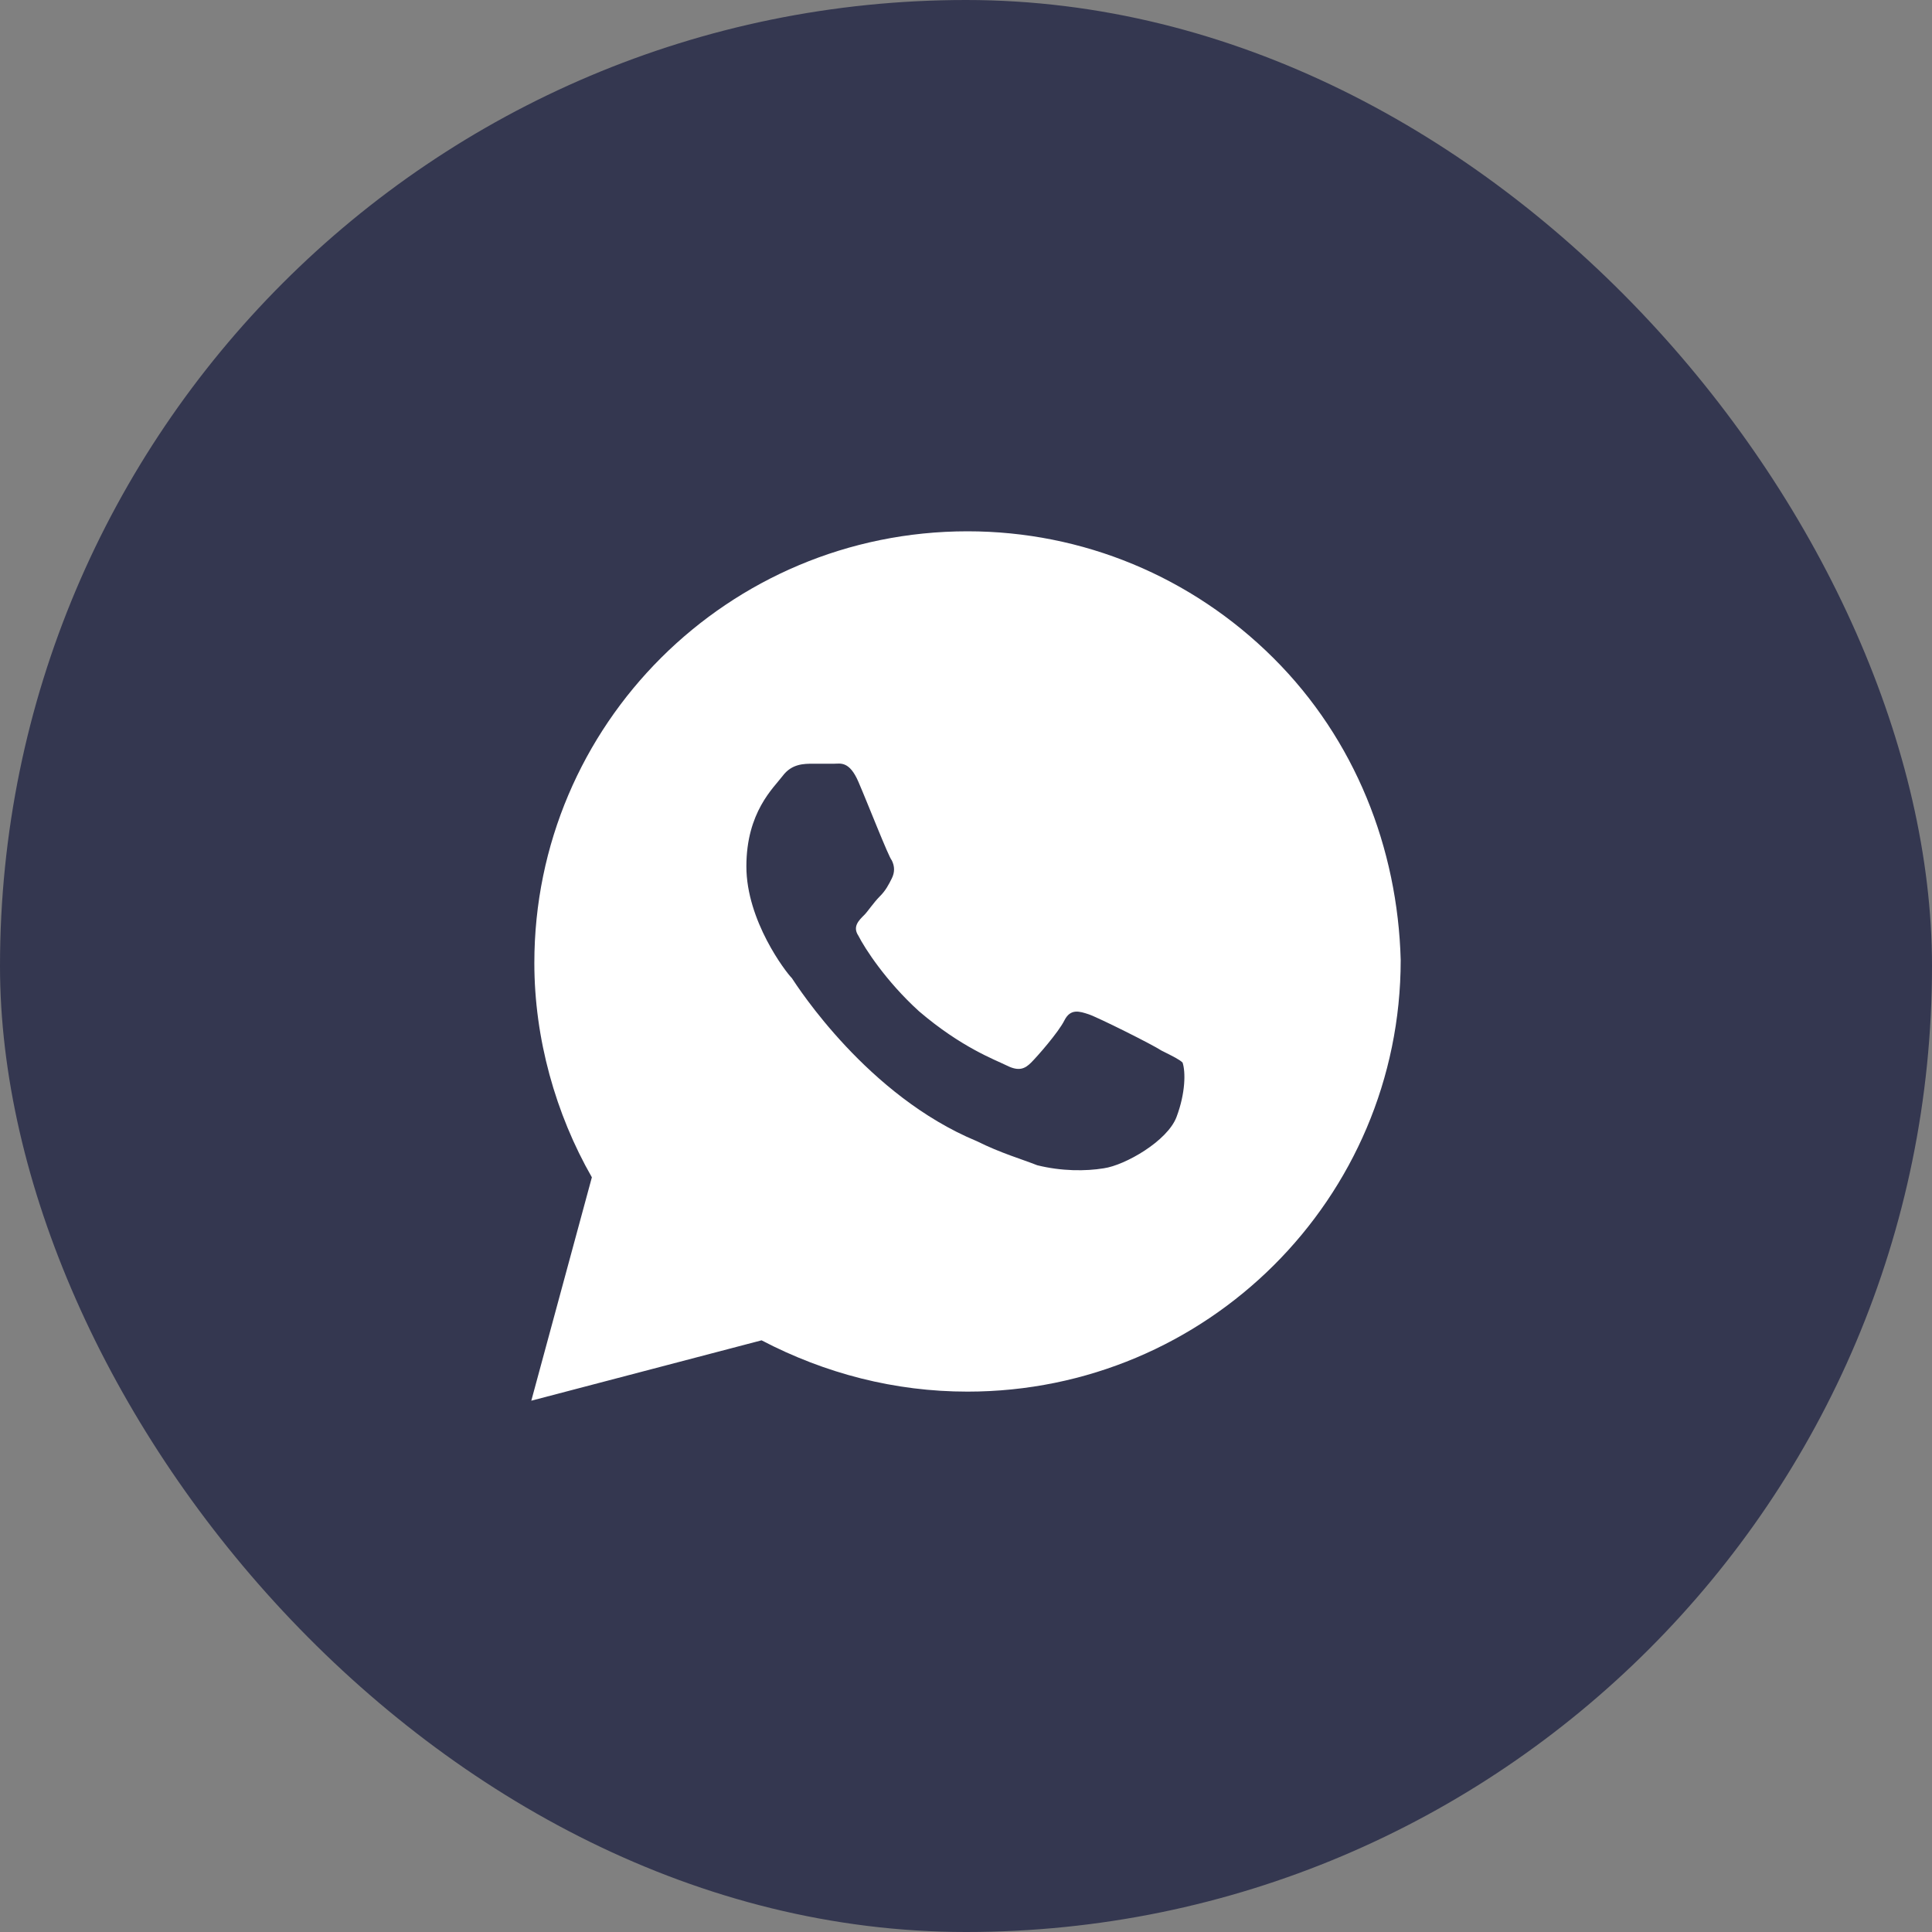
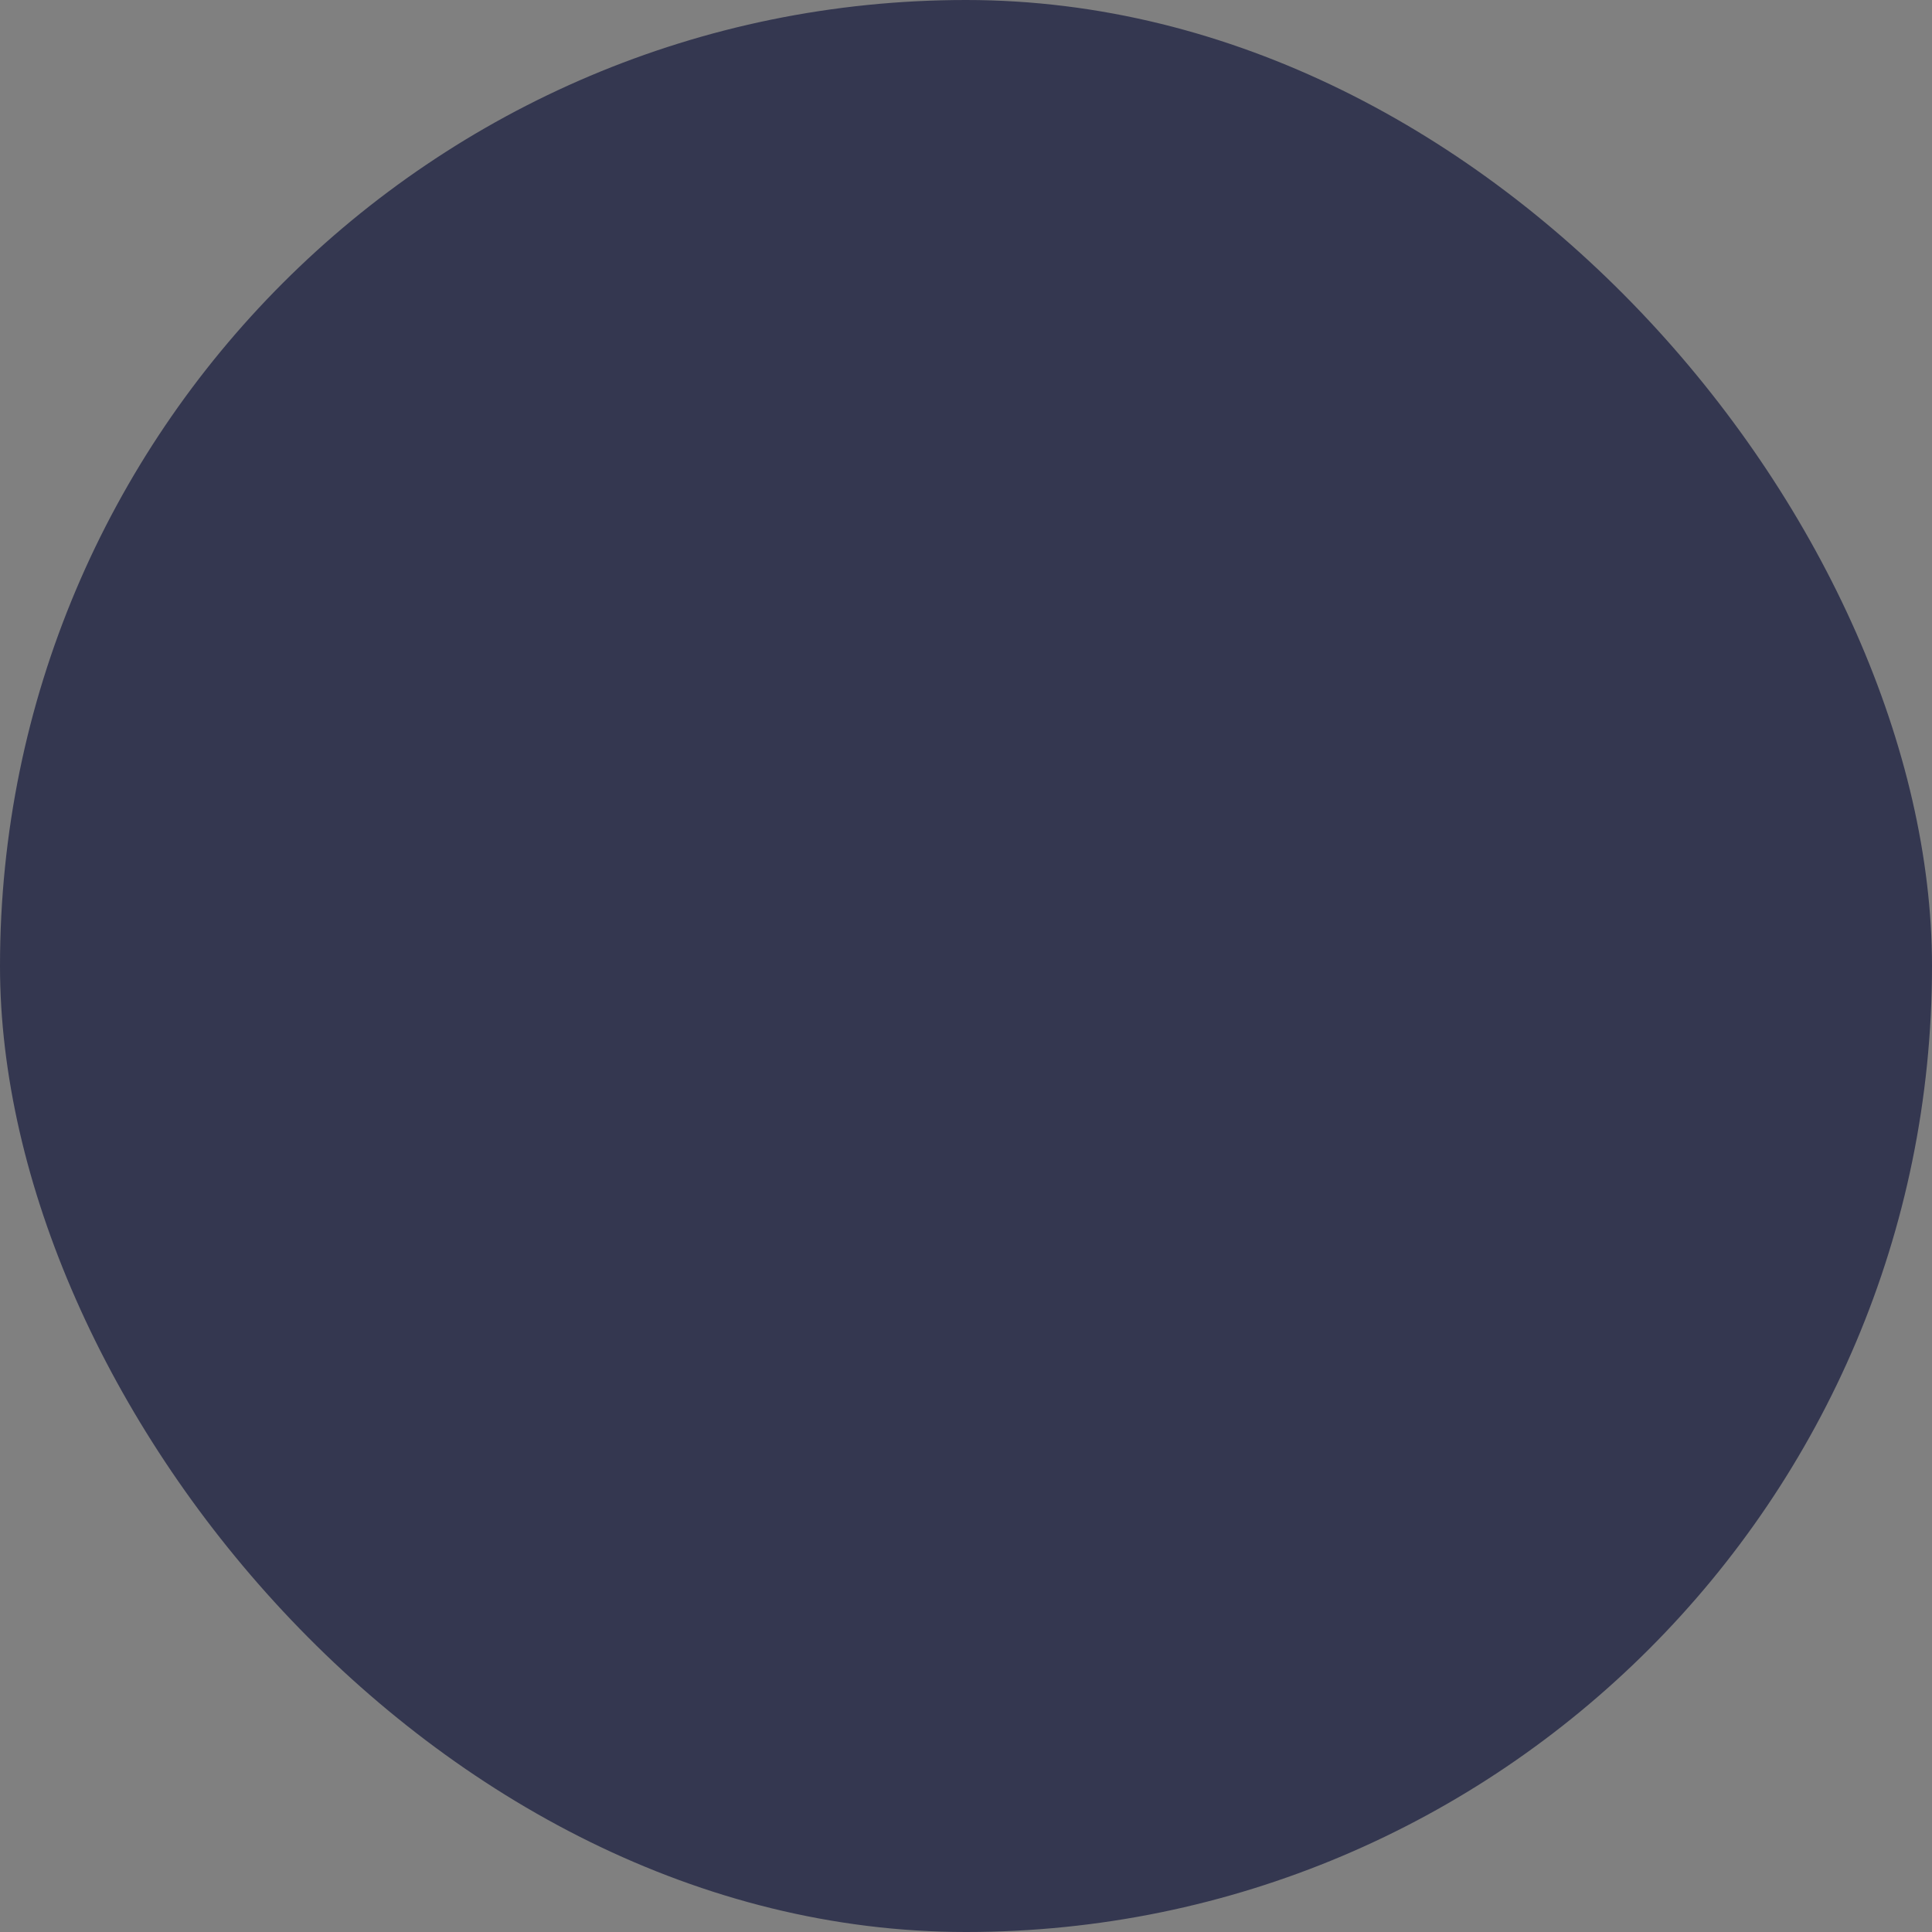
<svg xmlns="http://www.w3.org/2000/svg" width="40" height="40" viewBox="0 0 40 40" fill="none">
  <rect x="0" y="0" width="40" height="40" fill="#808080" stroke="none" />
  <rect width="40" height="40" rx="20" fill="#343750" />
-   <path d="M26.366 13.625C24.672 11.938 22.415 11 20.031 11C15.077 11 11.063 15 11.063 19.938C11.063 21.5 11.502 23.062 12.254 24.375L11 29L15.767 27.75C17.084 28.438 18.526 28.812 20.031 28.812C24.986 28.812 29 24.812 29 19.875C28.937 17.562 28.059 15.312 26.366 13.625ZM24.359 23.125C24.171 23.625 23.293 24.125 22.854 24.188C22.477 24.25 21.976 24.25 21.474 24.125C21.16 24 20.721 23.875 20.22 23.625C17.962 22.688 16.519 20.438 16.394 20.25C16.268 20.125 15.453 19.062 15.453 17.938C15.453 16.812 16.017 16.312 16.206 16.062C16.394 15.812 16.645 15.812 16.833 15.812C16.958 15.812 17.146 15.812 17.272 15.812C17.397 15.812 17.585 15.75 17.773 16.188C17.962 16.625 18.401 17.75 18.463 17.812C18.526 17.938 18.526 18.062 18.463 18.188C18.401 18.312 18.338 18.438 18.212 18.562C18.087 18.688 17.962 18.875 17.899 18.938C17.773 19.062 17.648 19.188 17.773 19.375C17.899 19.625 18.338 20.312 19.028 20.938C19.906 21.688 20.596 21.938 20.847 22.062C21.098 22.188 21.223 22.125 21.348 22C21.474 21.875 21.913 21.375 22.038 21.125C22.164 20.875 22.352 20.938 22.54 21C22.728 21.062 23.857 21.625 24.045 21.75C24.296 21.875 24.422 21.938 24.484 22C24.547 22.188 24.547 22.625 24.359 23.125Z" fill="white" />
</svg>